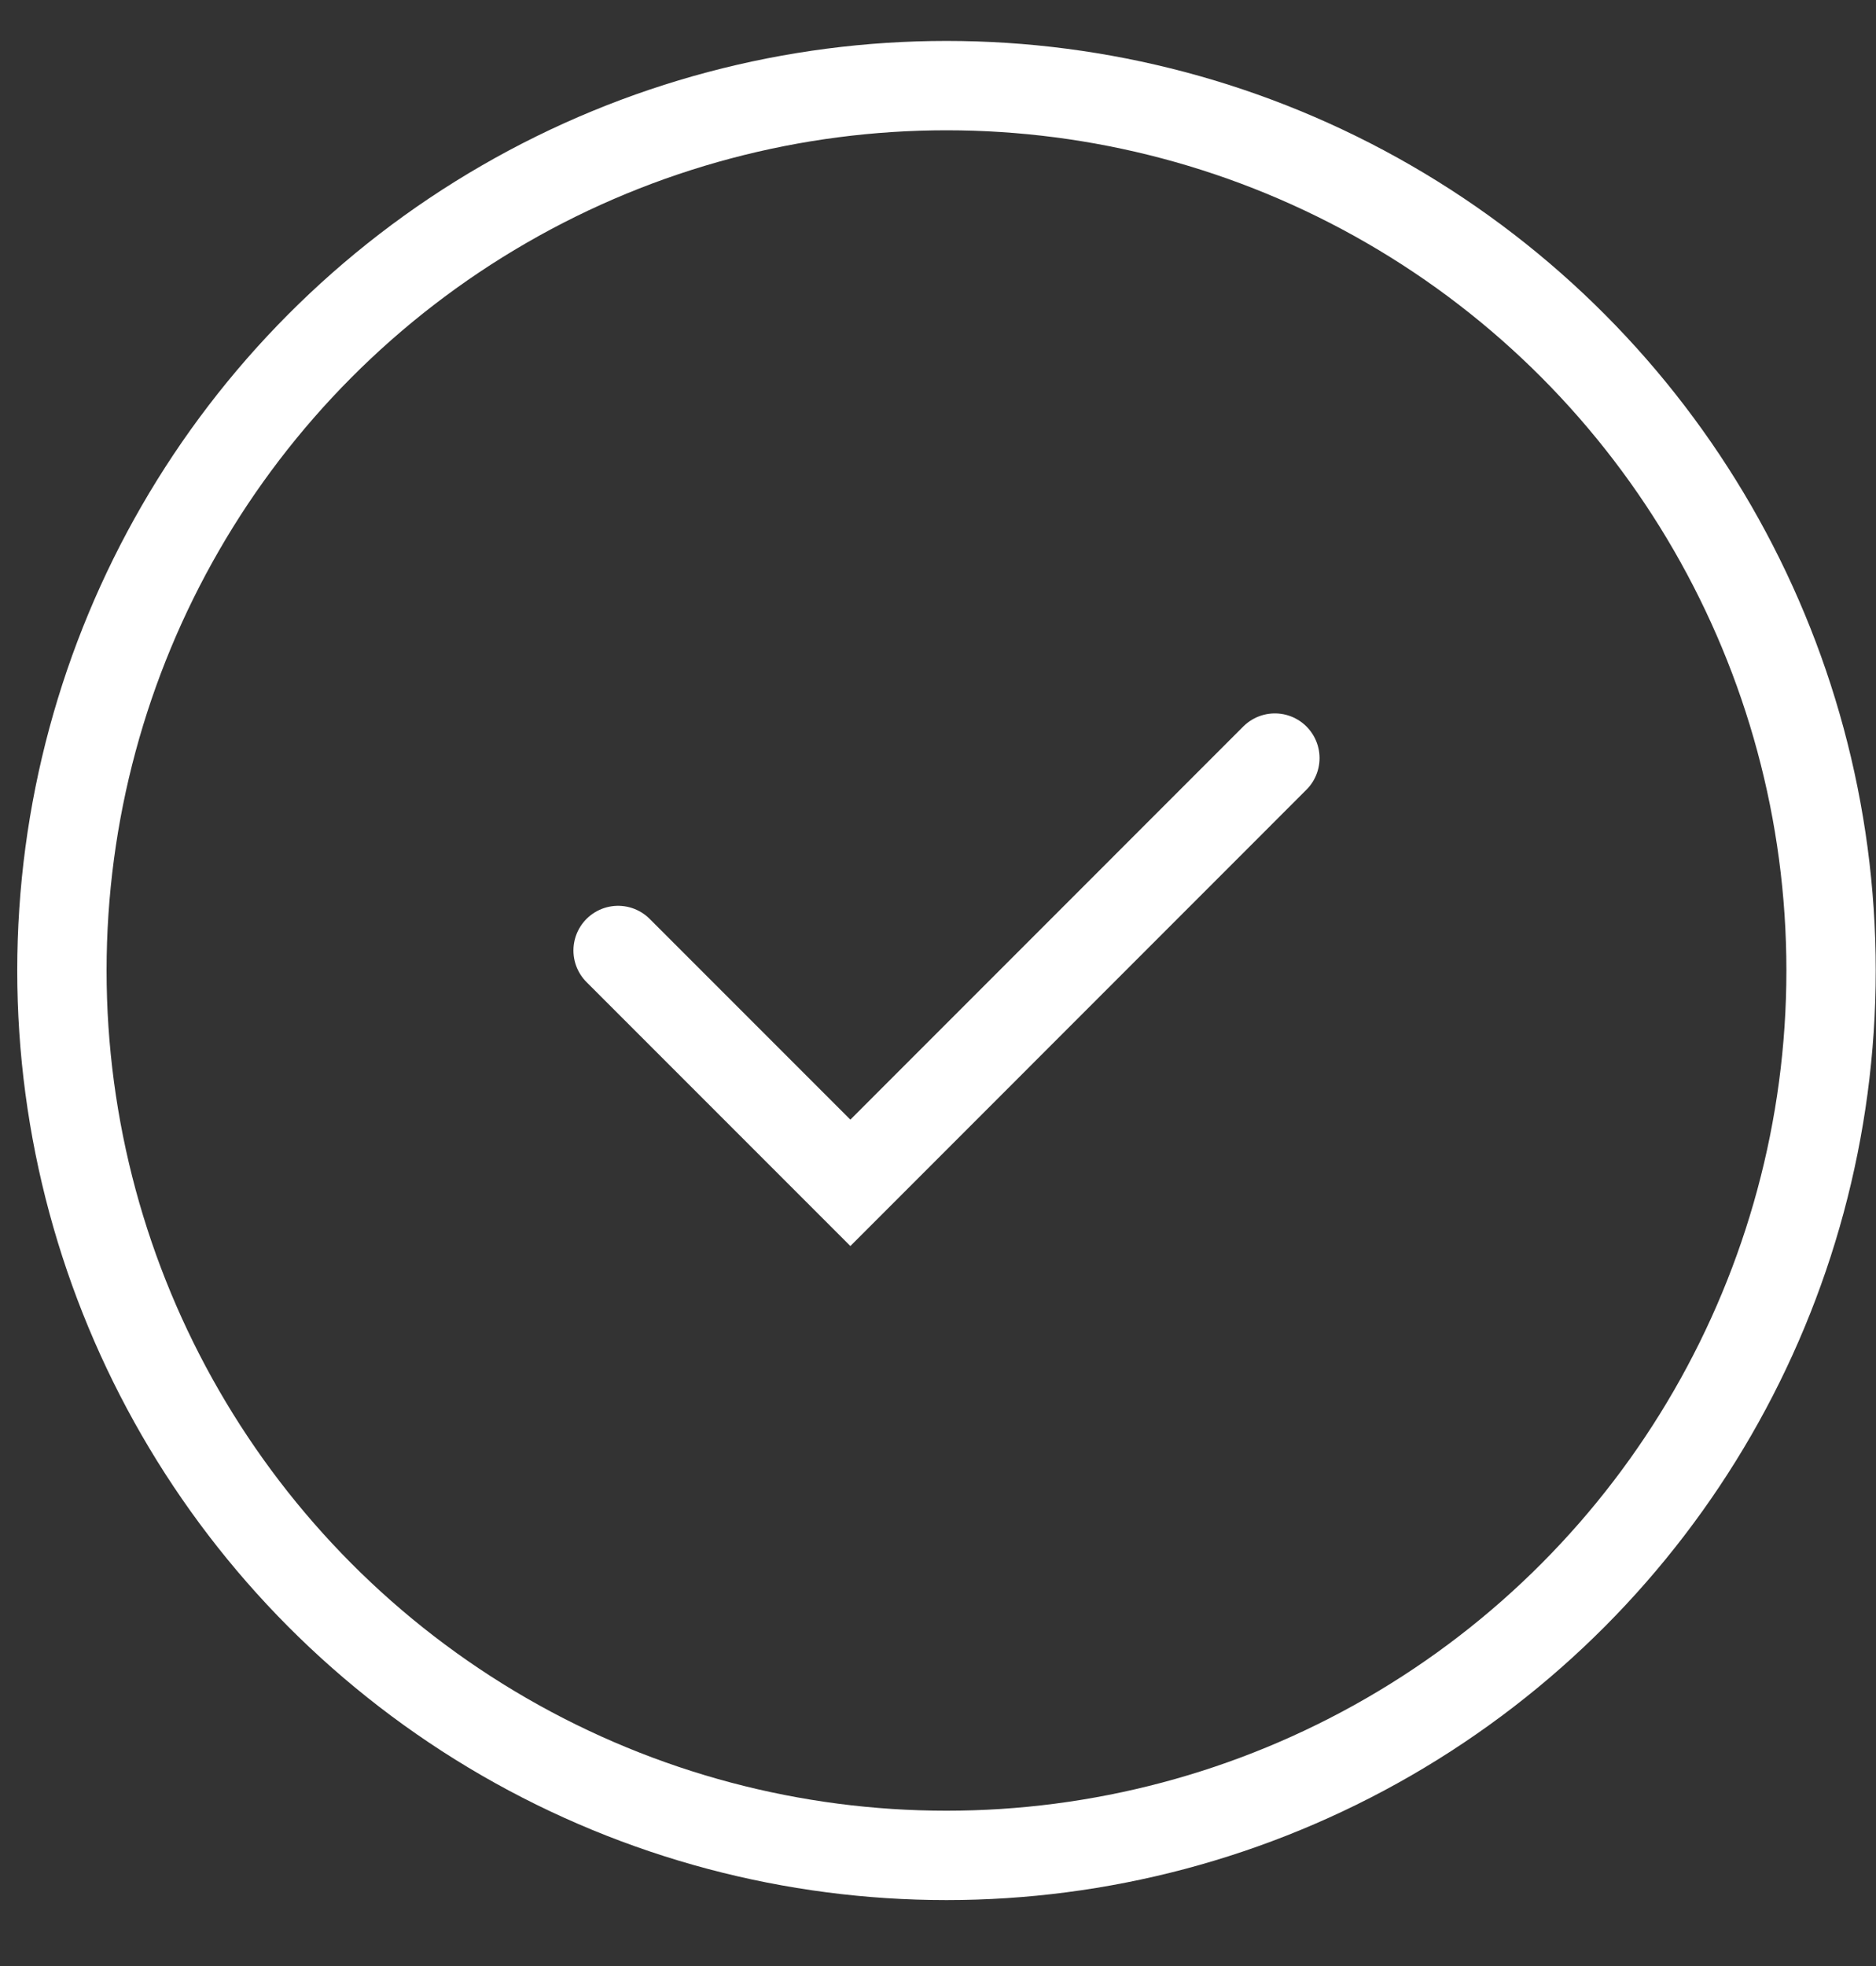
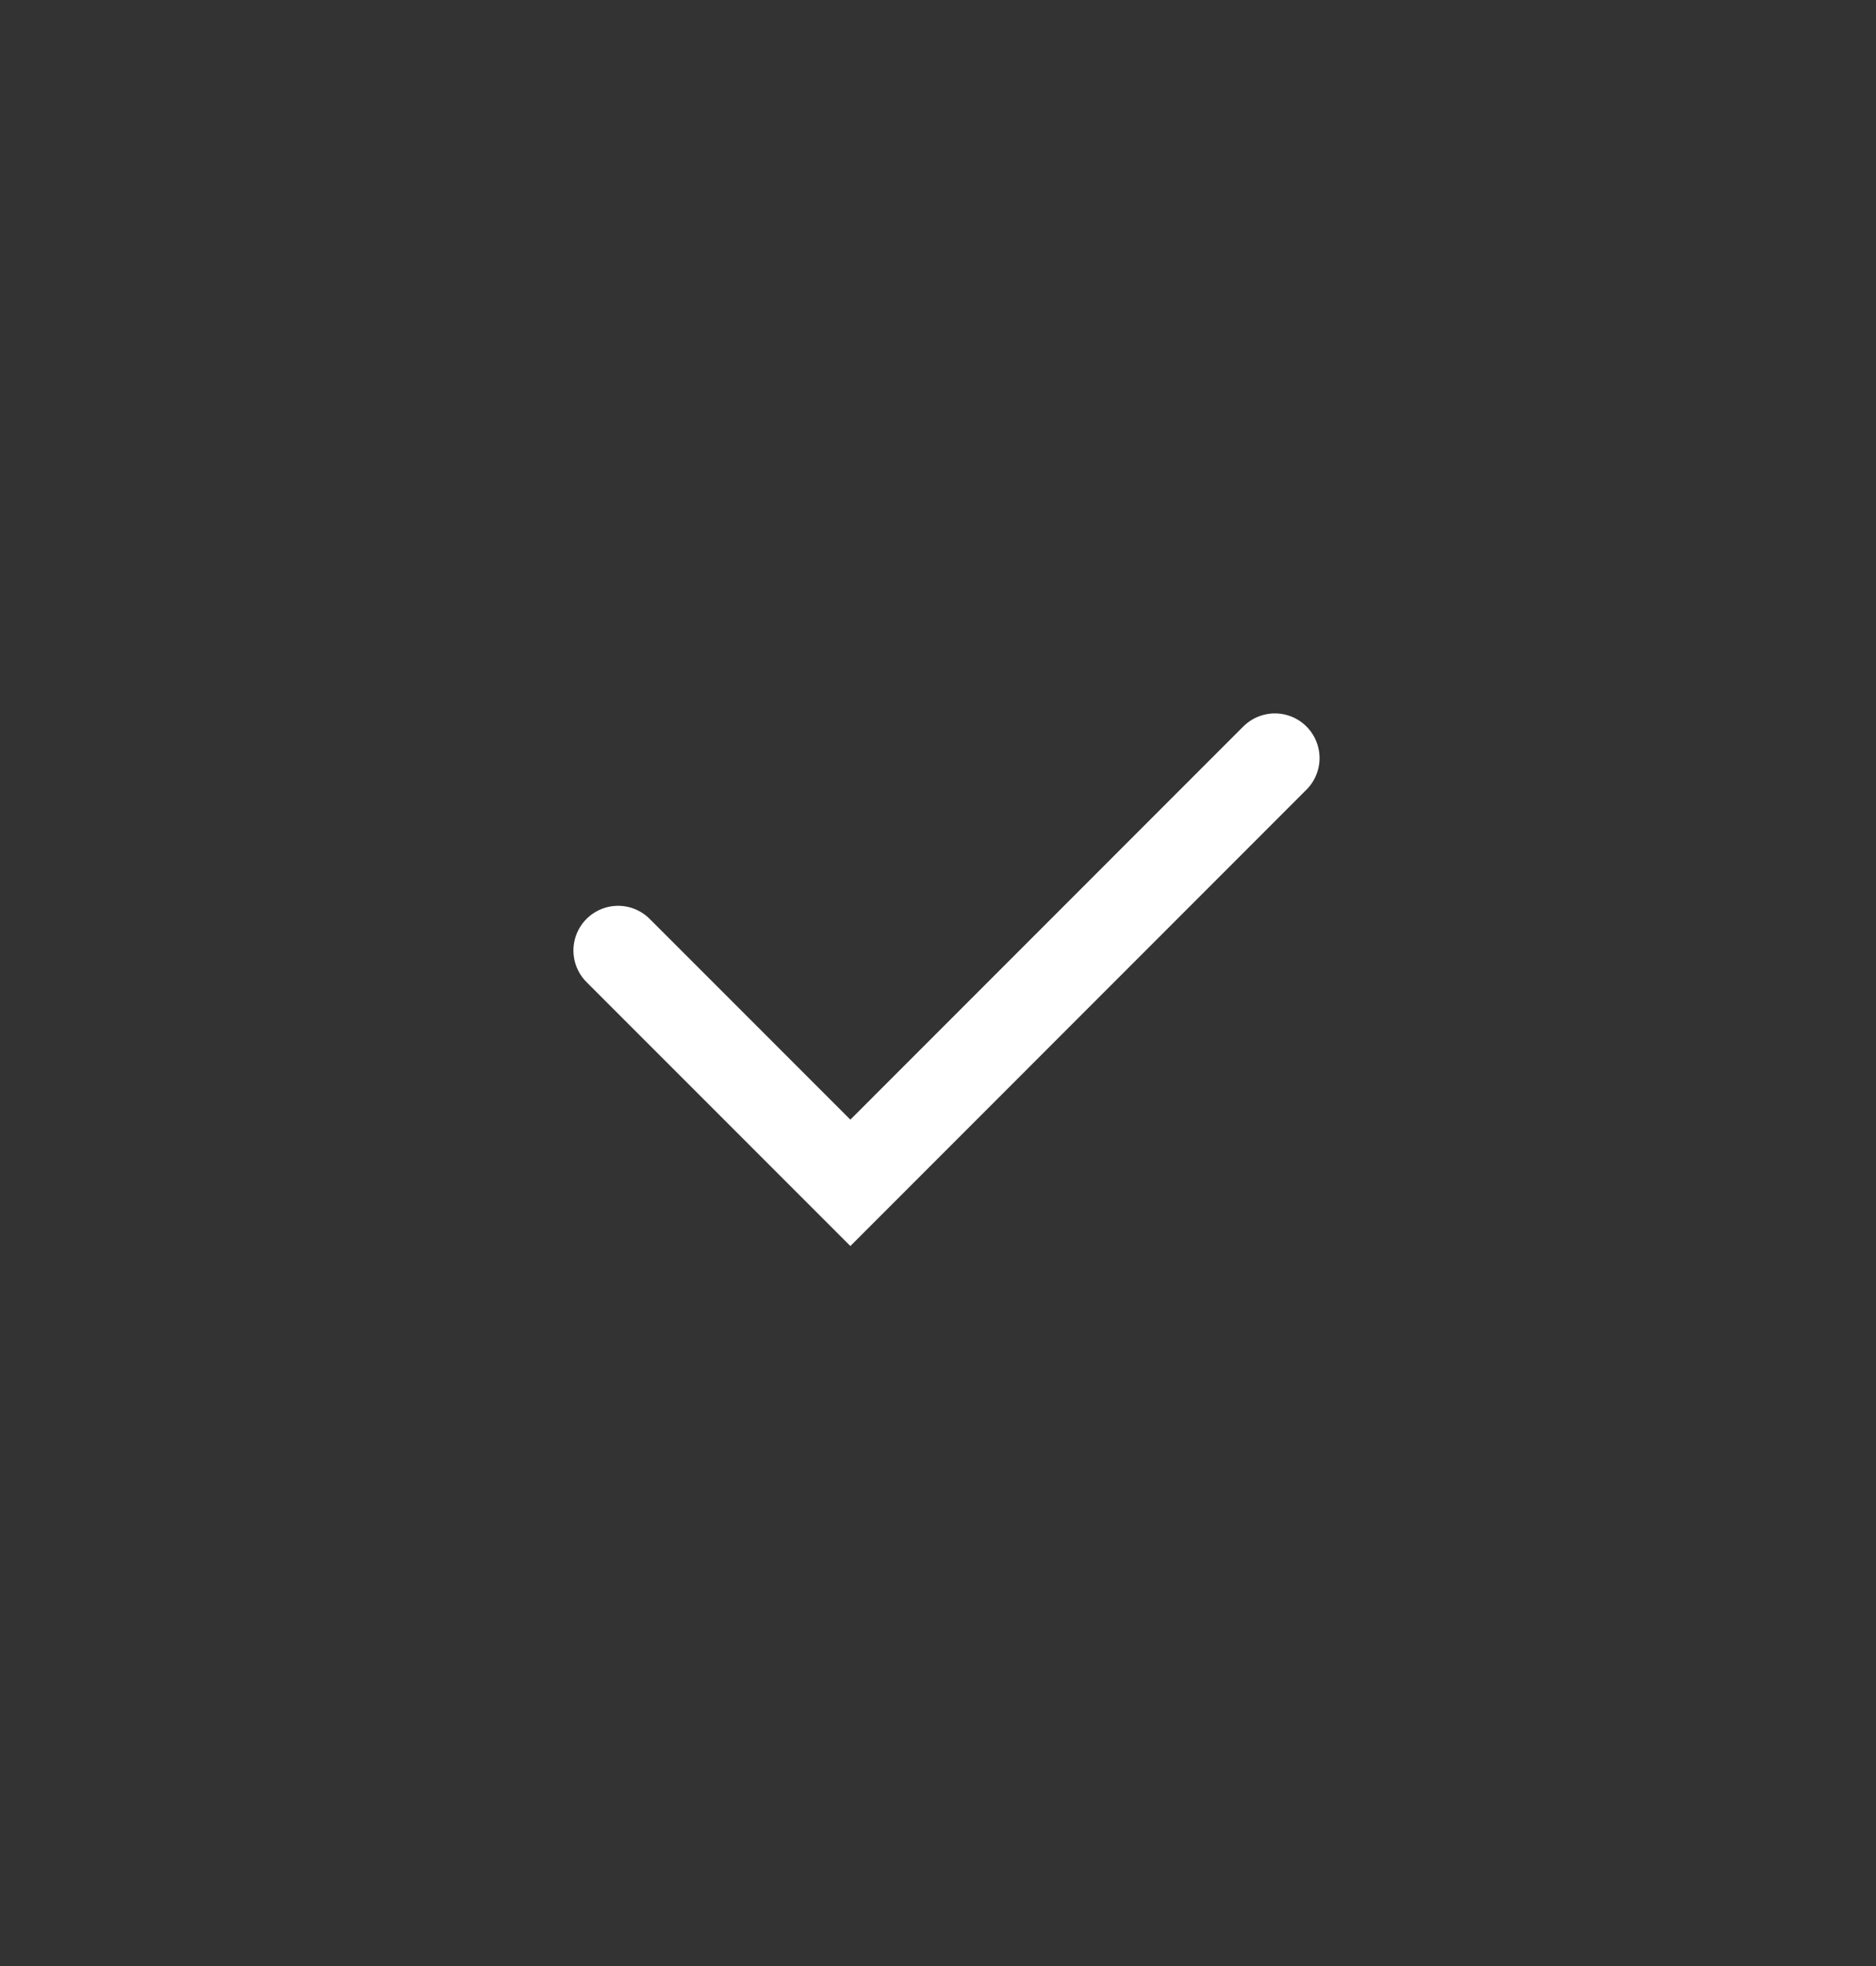
<svg xmlns="http://www.w3.org/2000/svg" width="21" height="22" viewBox="0 0 21 22" fill="none">
  <rect x="0" y="0" width="21" height="22" fill="#333333" stroke="none" />
-   <circle cx="10.595" cy="10.86" r="9.902" stroke="white" />
  <path d="M6.919 10.636L9.519 13.236L14.271 8.483" stroke="white" stroke-linecap="round" />
</svg>